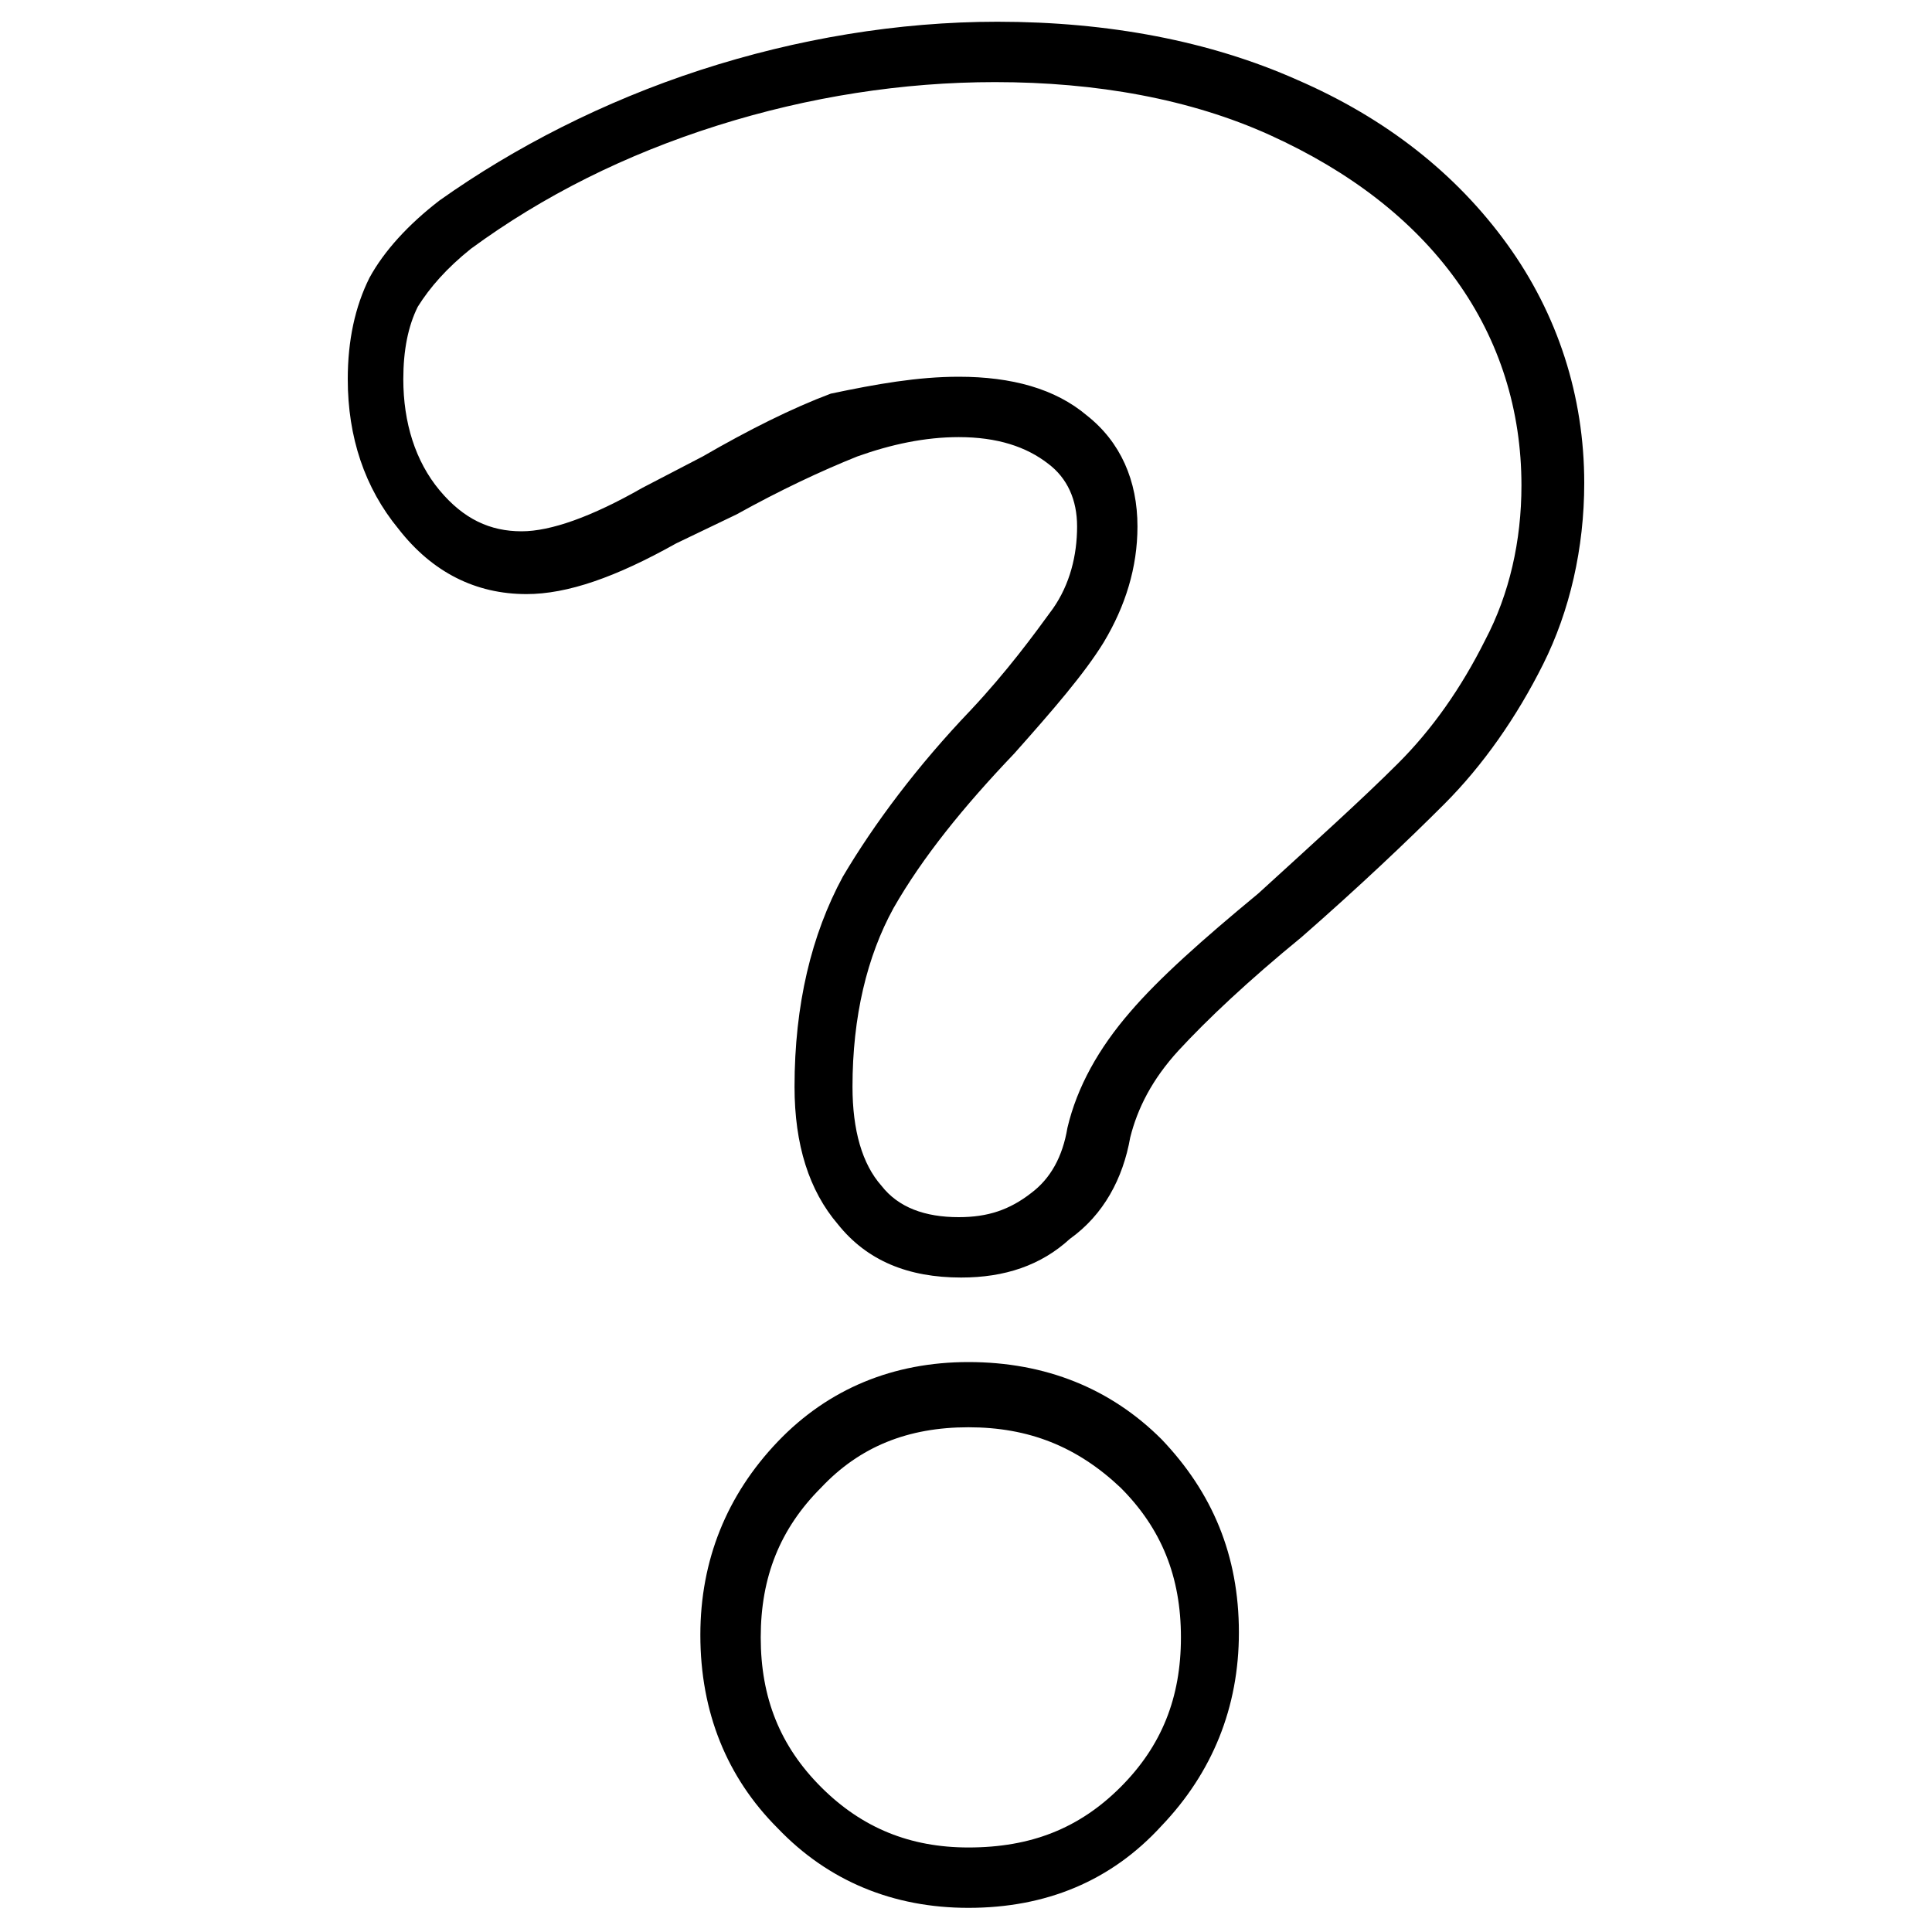
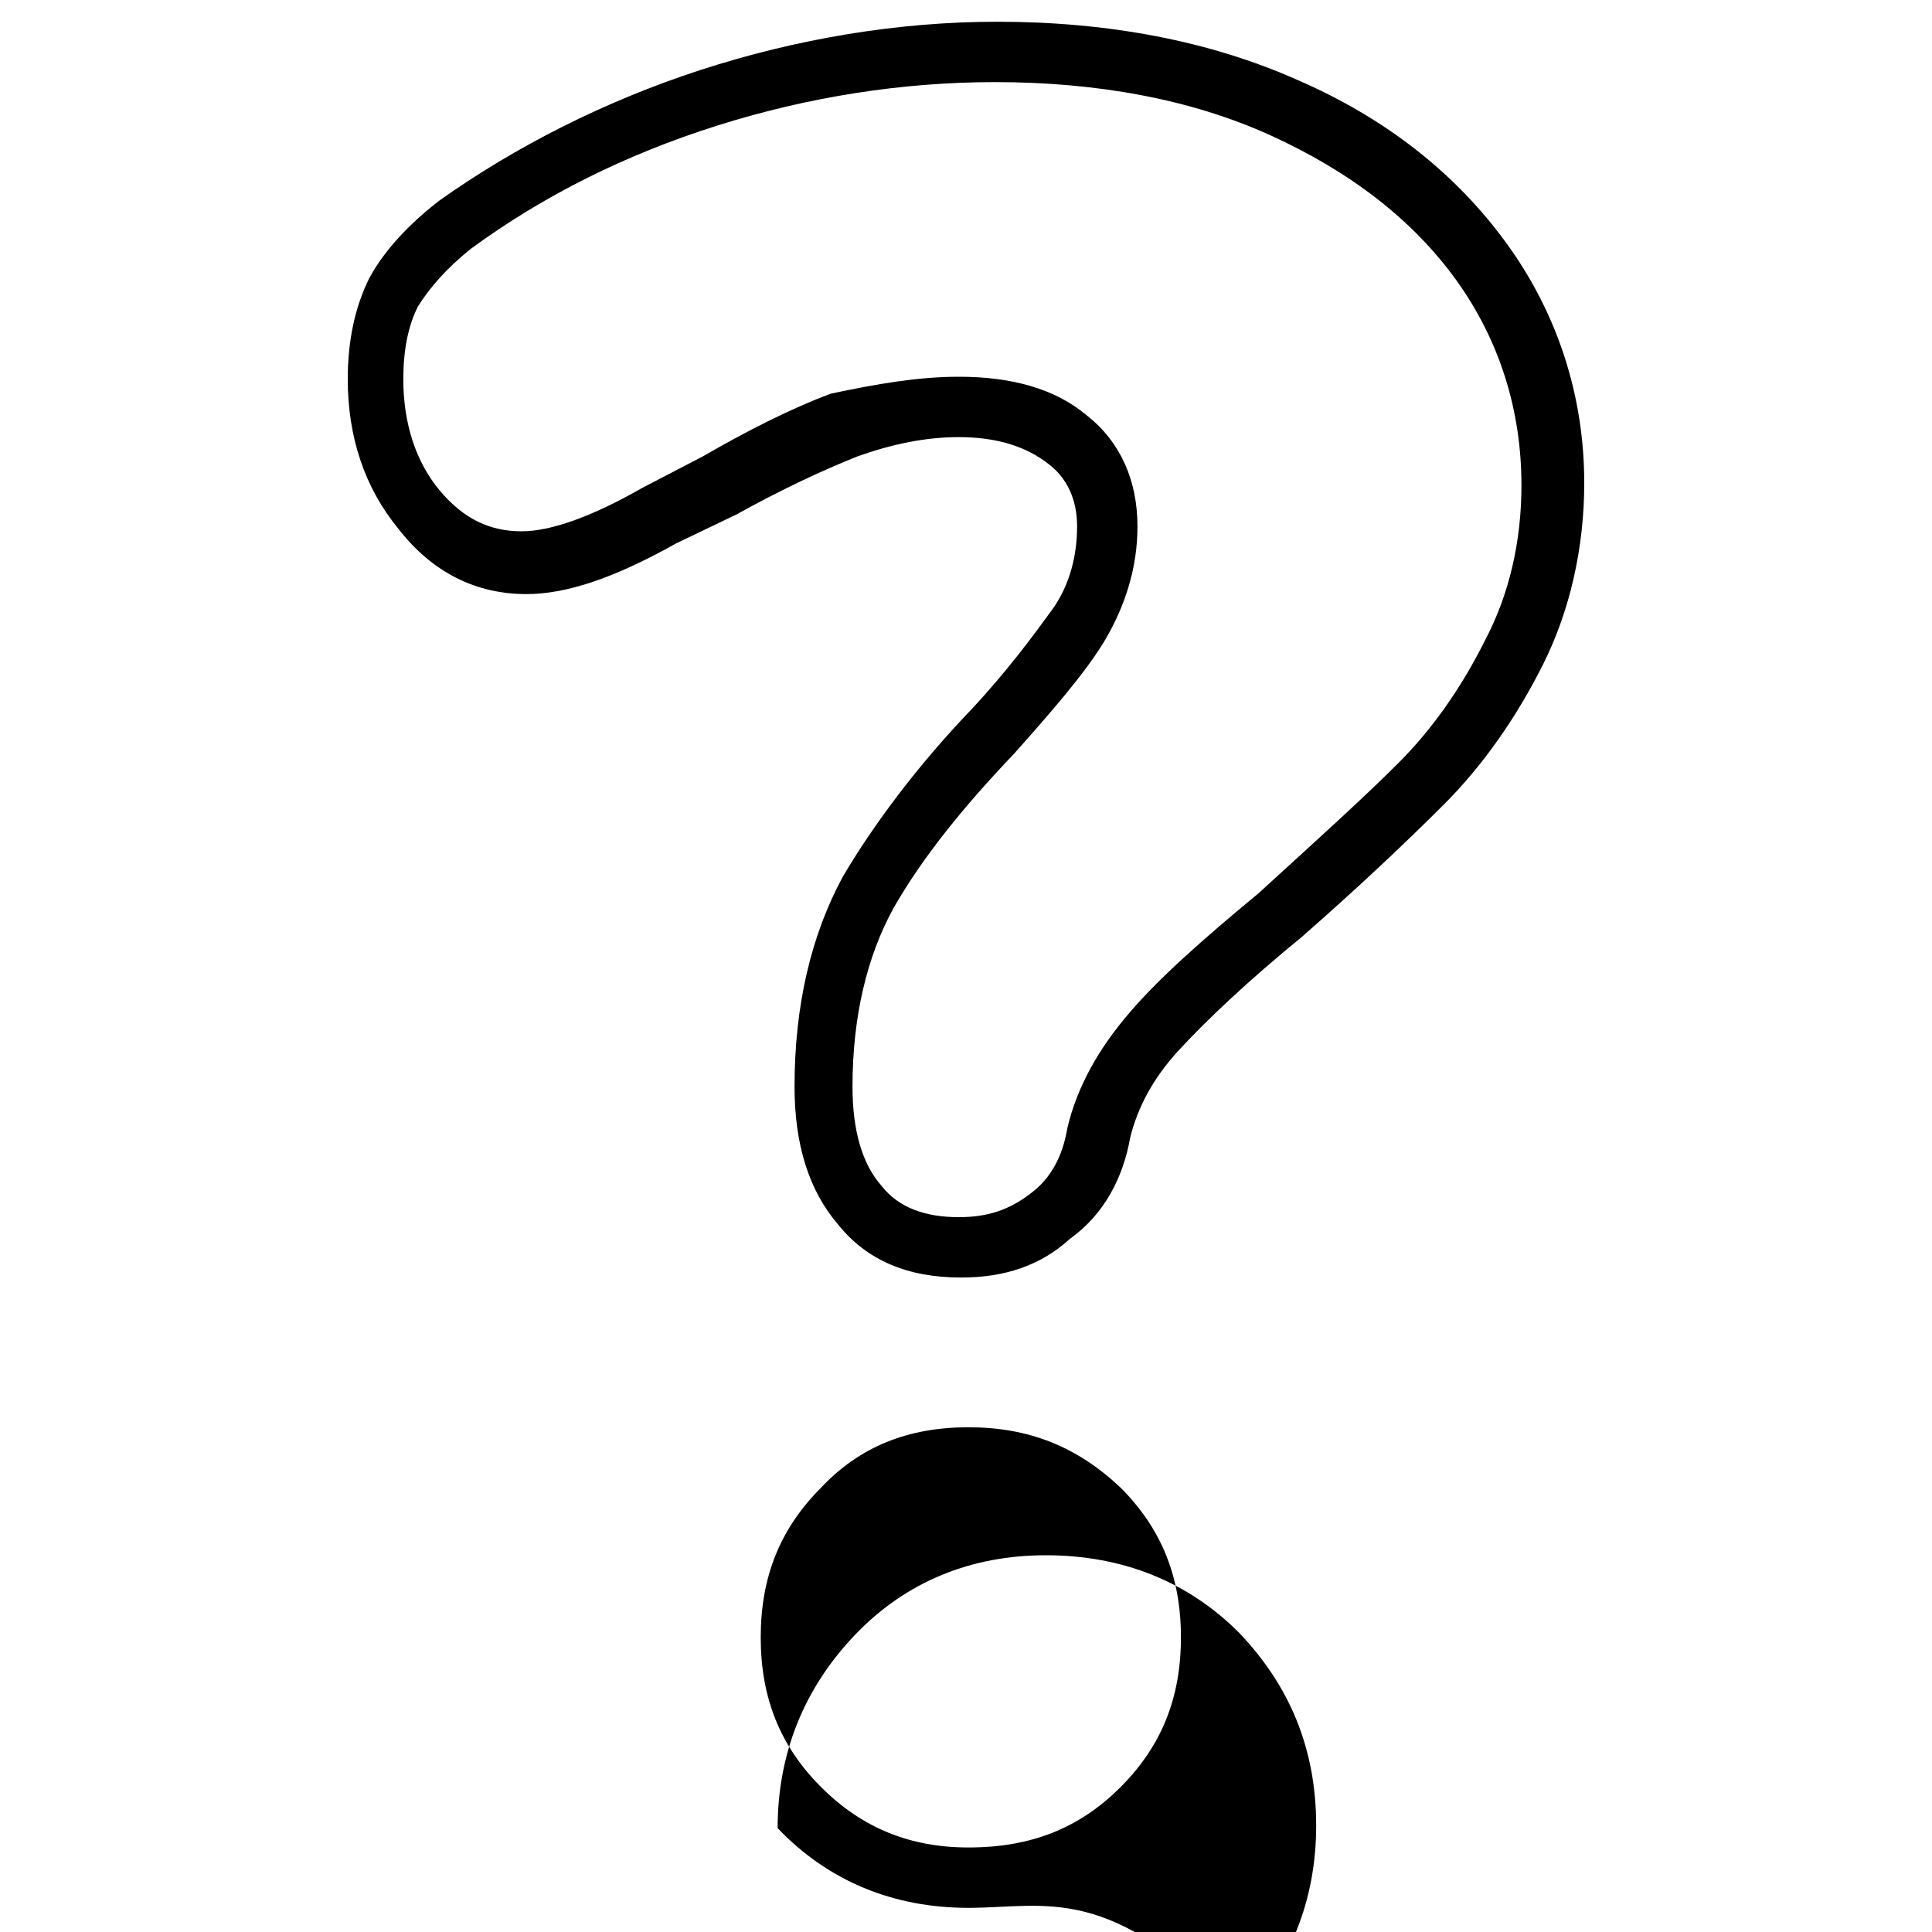
<svg xmlns="http://www.w3.org/2000/svg" version="1.1" id="Layer_1" x="0px" y="0px" viewBox="0 0 80 80" style="enable-background:new 0 0 80 80;" xml:space="preserve">
  <g id="Guide">
</g>
  <g>
-     <path d="M40.1,79c-3.1,0-5.8-1.1-7.9-3.3l0,0c-2.1-2.1-3.2-4.8-3.2-8c0-3.1,1.1-5.8,3.2-8s4.8-3.3,7.9-3.3c3.2,0,5.9,1.1,8,3.2   c2.1,2.2,3.2,4.8,3.2,8c0,3.1-1.1,5.8-3.2,8C46,77.9,43.3,79,40.1,79z M40.1,59.1c-2.5,0-4.5,0.8-6.1,2.5c-1.7,1.7-2.5,3.7-2.5,6.2   s0.8,4.5,2.5,6.2l0,0c1.7,1.7,3.7,2.5,6.1,2.5c2.6,0,4.6-0.8,6.3-2.5s2.5-3.7,2.5-6.2s-0.8-4.5-2.5-6.2   C44.6,59.9,42.6,59.1,40.1,59.1z M39.8,52.9c-2.2,0-3.9-0.7-5.1-2.2c-1.2-1.4-1.8-3.3-1.8-5.7c0-3.4,0.7-6.3,2-8.7   c1.3-2.2,3.1-4.6,5.3-6.9c1.5-1.6,2.6-3.1,3.4-4.2c0.7-1,1-2.2,1-3.4c0-1.1-0.4-2-1.2-2.6c-0.9-0.7-2.1-1.1-3.7-1.1   c-1.4,0-2.8,0.3-4.2,0.8c-1.5,0.6-3.2,1.4-5,2.4L28,22.5c-2.5,1.4-4.5,2.1-6.2,2.1c-2.1,0-3.9-0.9-5.3-2.7   c-1.4-1.7-2.1-3.8-2.1-6.2c0-1.6,0.3-3,0.9-4.2c0.6-1.1,1.6-2.2,2.9-3.2C21.3,6.1,25,4.2,29,2.9s8.2-2,12.3-2   c4.6,0,8.8,0.8,12.4,2.4c3.7,1.6,6.6,3.9,8.7,6.8s3.2,6.3,3.2,9.9c0,2.7-0.6,5.3-1.7,7.5c-1.1,2.2-2.5,4.2-4.1,5.8   c-1.5,1.5-3.5,3.4-5.9,5.5c-2.2,1.8-3.9,3.4-5.1,4.7c-1.1,1.2-1.7,2.4-2,3.6c-0.3,1.7-1.1,3.2-2.5,4.2   C43.1,52.4,41.6,52.9,39.8,52.9z M39.7,15.6c2.2,0,4,0.5,5.3,1.6c1.4,1.1,2.1,2.7,2.1,4.6c0,1.7-0.5,3.3-1.4,4.8   c-0.8,1.3-2.1,2.8-3.7,4.6c-2.1,2.2-3.8,4.3-5,6.4c-1.1,2-1.7,4.5-1.7,7.4c0,1.8,0.4,3.2,1.2,4.1l0,0c0.7,0.9,1.8,1.3,3.2,1.3   c1.2,0,2.1-0.3,3-1c0.8-0.6,1.3-1.5,1.5-2.7c0.4-1.7,1.3-3.3,2.6-4.8c1.2-1.4,3-3,5.3-4.9c2.3-2.1,4.3-3.9,5.8-5.4   c1.4-1.4,2.6-3.1,3.6-5.1c1-1.9,1.5-4.1,1.5-6.4c0-3.1-0.9-6-2.7-8.5s-4.4-4.5-7.7-6s-7.2-2.2-11.4-2.2c-3.8,0-7.7,0.6-11.5,1.8   s-7.2,2.9-10.2,5.1c-1,0.8-1.7,1.6-2.2,2.4c-0.4,0.8-0.6,1.8-0.6,3c0,1.8,0.5,3.4,1.5,4.6s2.1,1.7,3.4,1.7c1.2,0,2.9-0.6,5-1.8   l2.5-1.3c1.9-1.1,3.7-2,5.3-2.6C36.3,15.9,38,15.6,39.7,15.6z" />
+     <path d="M40.1,79c-3.1,0-5.8-1.1-7.9-3.3l0,0c0-3.1,1.1-5.8,3.2-8s4.8-3.3,7.9-3.3c3.2,0,5.9,1.1,8,3.2   c2.1,2.2,3.2,4.8,3.2,8c0,3.1-1.1,5.8-3.2,8C46,77.9,43.3,79,40.1,79z M40.1,59.1c-2.5,0-4.5,0.8-6.1,2.5c-1.7,1.7-2.5,3.7-2.5,6.2   s0.8,4.5,2.5,6.2l0,0c1.7,1.7,3.7,2.5,6.1,2.5c2.6,0,4.6-0.8,6.3-2.5s2.5-3.7,2.5-6.2s-0.8-4.5-2.5-6.2   C44.6,59.9,42.6,59.1,40.1,59.1z M39.8,52.9c-2.2,0-3.9-0.7-5.1-2.2c-1.2-1.4-1.8-3.3-1.8-5.7c0-3.4,0.7-6.3,2-8.7   c1.3-2.2,3.1-4.6,5.3-6.9c1.5-1.6,2.6-3.1,3.4-4.2c0.7-1,1-2.2,1-3.4c0-1.1-0.4-2-1.2-2.6c-0.9-0.7-2.1-1.1-3.7-1.1   c-1.4,0-2.8,0.3-4.2,0.8c-1.5,0.6-3.2,1.4-5,2.4L28,22.5c-2.5,1.4-4.5,2.1-6.2,2.1c-2.1,0-3.9-0.9-5.3-2.7   c-1.4-1.7-2.1-3.8-2.1-6.2c0-1.6,0.3-3,0.9-4.2c0.6-1.1,1.6-2.2,2.9-3.2C21.3,6.1,25,4.2,29,2.9s8.2-2,12.3-2   c4.6,0,8.8,0.8,12.4,2.4c3.7,1.6,6.6,3.9,8.7,6.8s3.2,6.3,3.2,9.9c0,2.7-0.6,5.3-1.7,7.5c-1.1,2.2-2.5,4.2-4.1,5.8   c-1.5,1.5-3.5,3.4-5.9,5.5c-2.2,1.8-3.9,3.4-5.1,4.7c-1.1,1.2-1.7,2.4-2,3.6c-0.3,1.7-1.1,3.2-2.5,4.2   C43.1,52.4,41.6,52.9,39.8,52.9z M39.7,15.6c2.2,0,4,0.5,5.3,1.6c1.4,1.1,2.1,2.7,2.1,4.6c0,1.7-0.5,3.3-1.4,4.8   c-0.8,1.3-2.1,2.8-3.7,4.6c-2.1,2.2-3.8,4.3-5,6.4c-1.1,2-1.7,4.5-1.7,7.4c0,1.8,0.4,3.2,1.2,4.1l0,0c0.7,0.9,1.8,1.3,3.2,1.3   c1.2,0,2.1-0.3,3-1c0.8-0.6,1.3-1.5,1.5-2.7c0.4-1.7,1.3-3.3,2.6-4.8c1.2-1.4,3-3,5.3-4.9c2.3-2.1,4.3-3.9,5.8-5.4   c1.4-1.4,2.6-3.1,3.6-5.1c1-1.9,1.5-4.1,1.5-6.4c0-3.1-0.9-6-2.7-8.5s-4.4-4.5-7.7-6s-7.2-2.2-11.4-2.2c-3.8,0-7.7,0.6-11.5,1.8   s-7.2,2.9-10.2,5.1c-1,0.8-1.7,1.6-2.2,2.4c-0.4,0.8-0.6,1.8-0.6,3c0,1.8,0.5,3.4,1.5,4.6s2.1,1.7,3.4,1.7c1.2,0,2.9-0.6,5-1.8   l2.5-1.3c1.9-1.1,3.7-2,5.3-2.6C36.3,15.9,38,15.6,39.7,15.6z" />
  </g>
</svg>